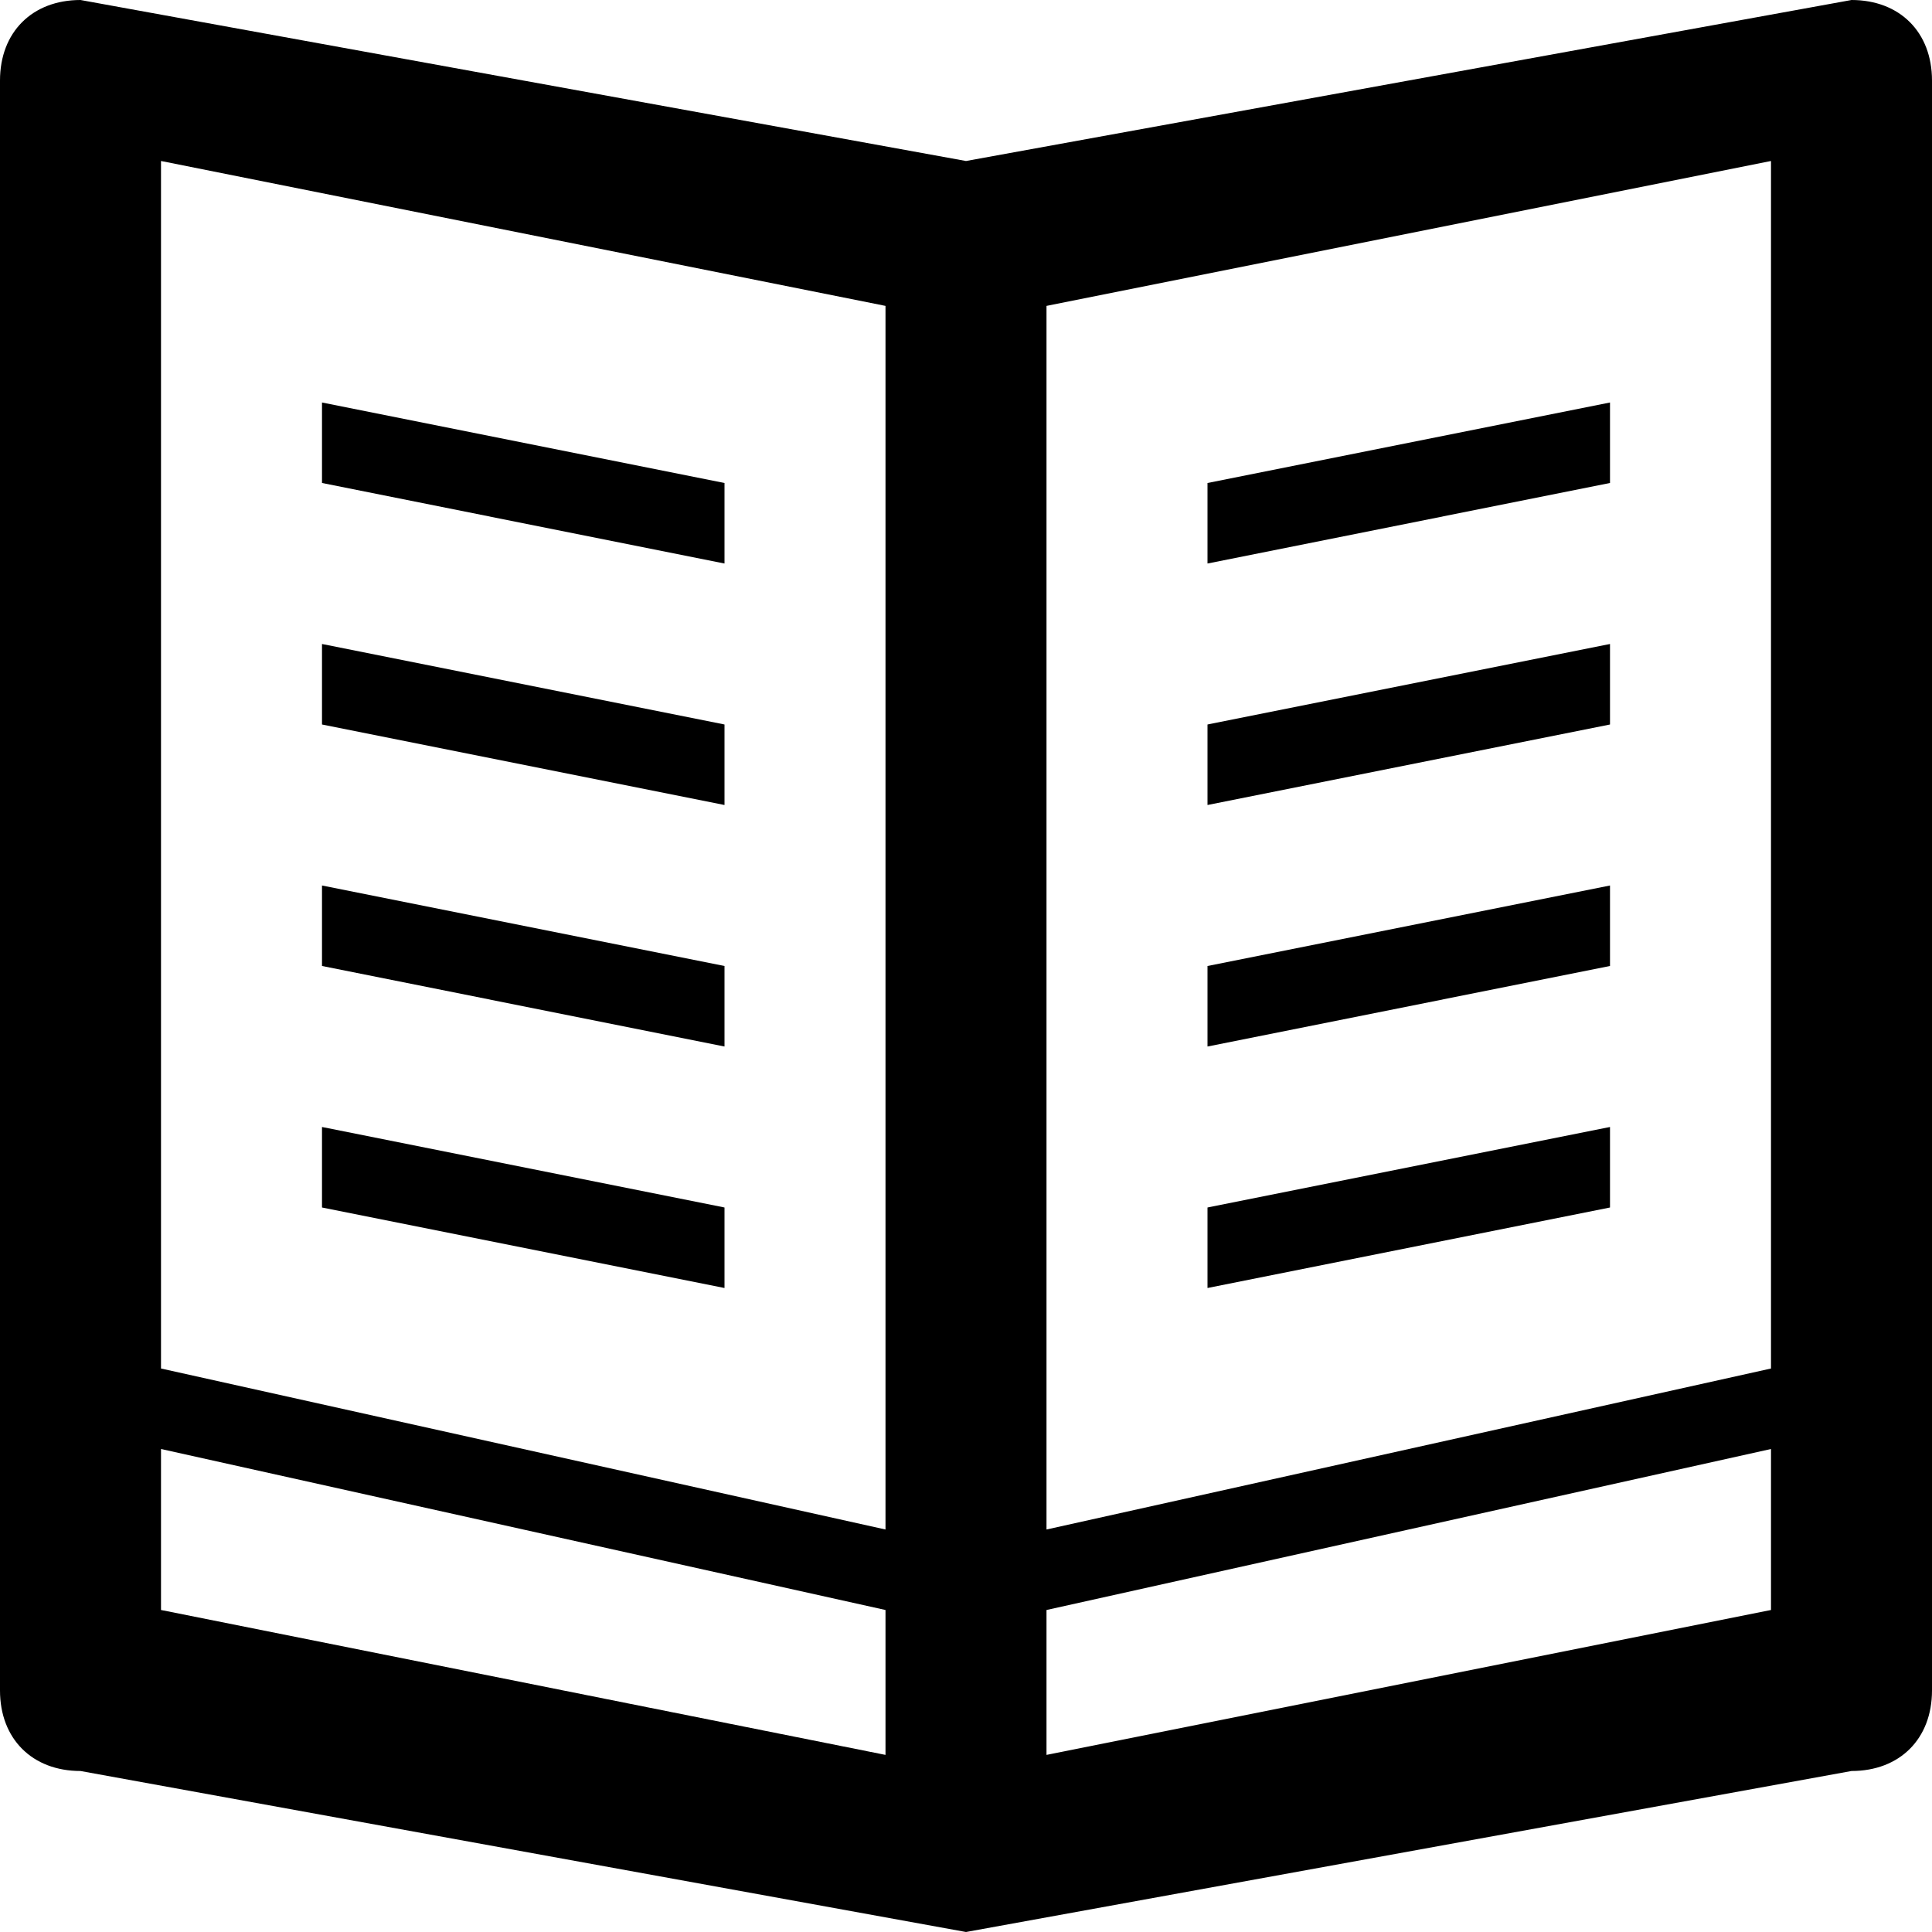
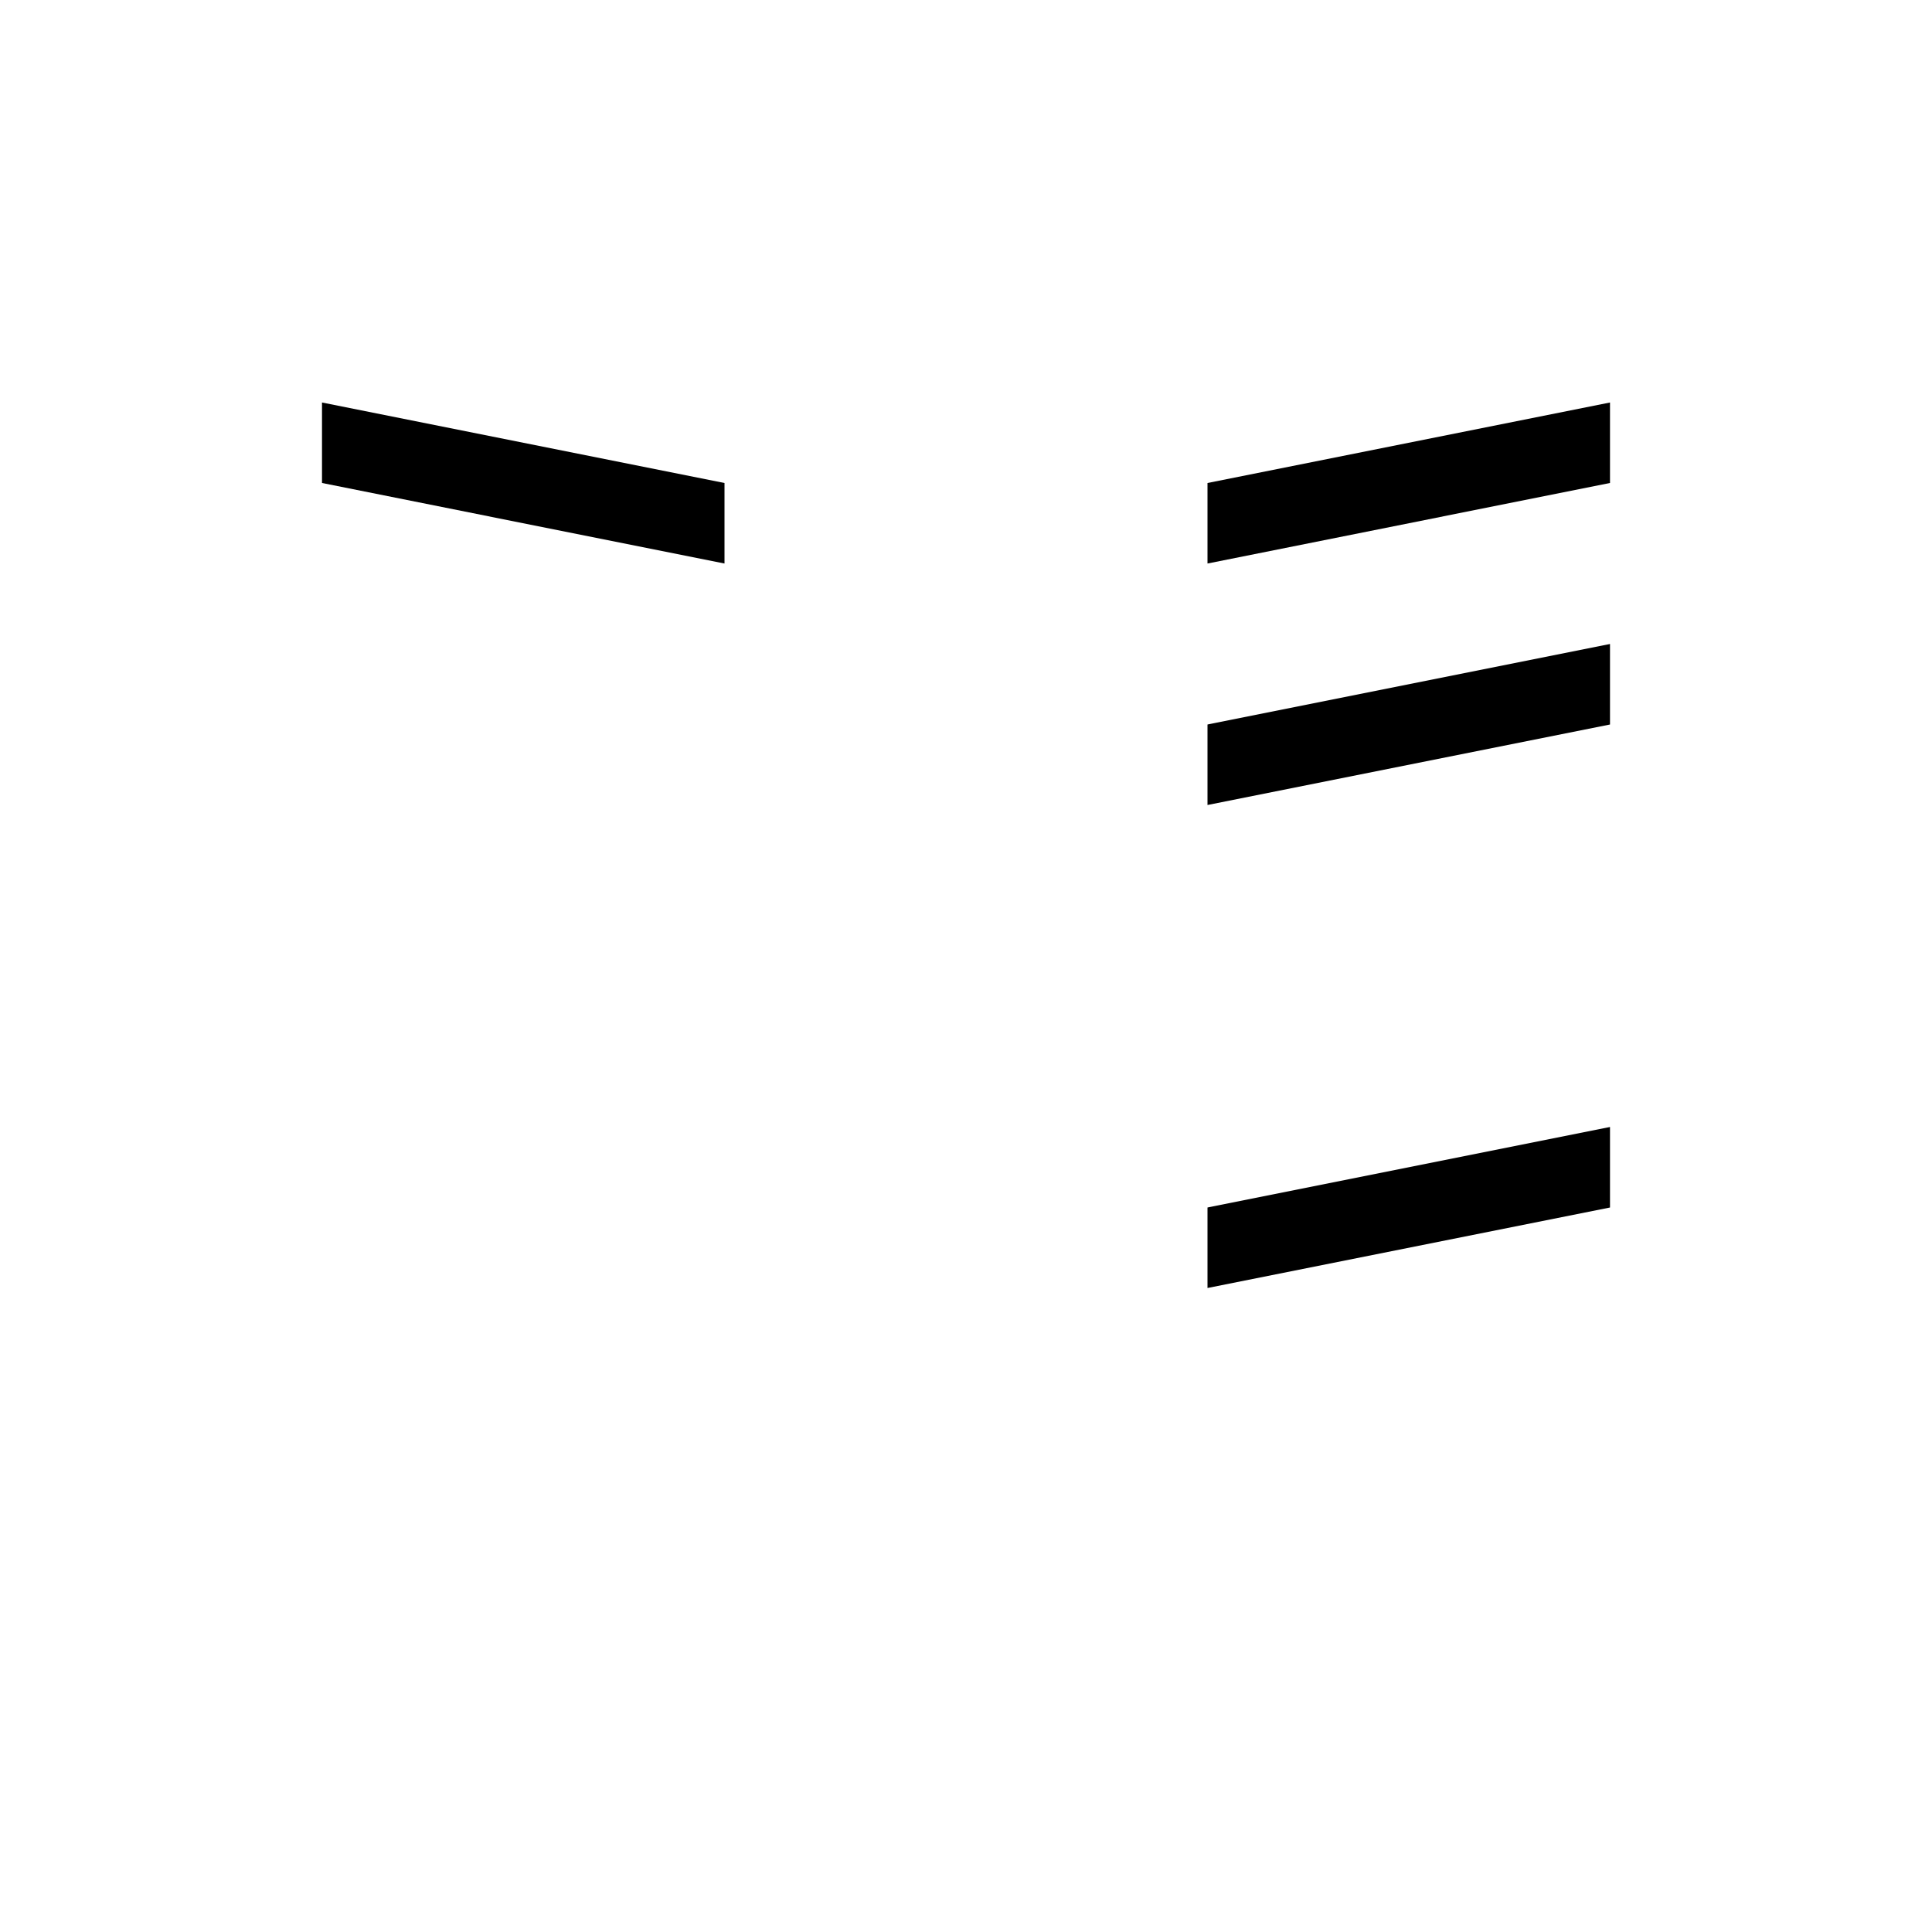
<svg xmlns="http://www.w3.org/2000/svg" enable-background="new 0 0 24 24" height="24px" id="Layer_1" version="1.1" viewBox="0 0 24 24" width="24px" xml:space="preserve">
  <g>
-     <path d="M23,0L12,2L1,0C0.4,0,0,0.4,0,1v20c0,0.6,0.4,1,1,1l11,2l11-2c0.6,0,1-0.4,1-1V1C24,0.4,23.6,0,23,0z M11,21.8L2,20v-2l9,2   V21.8z M11,19l-9-2V2l9,1.8V19z M22,20l-9,1.8V20l9-2V20z M22,17l-9,2V3.8L22,2V17z" />
    <polygon points="20,14 15,15 15,16 20,15  " />
-     <polygon points="20,11 15,12 15,13 20,12  " />
    <polygon points="20,8 15,9 15,10 20,9  " />
    <polygon points="20,5 15,6 15,7 20,6  " />
-     <polygon points="9,15 4,14 4,15 9,16  " />
-     <polygon points="9,12 4,11 4,12 9,13  " />
-     <polygon points="9,9 4,8 4,9 9,10  " />
    <polygon points="9,6 4,5 4,6 9,7  " />
  </g>
</svg>